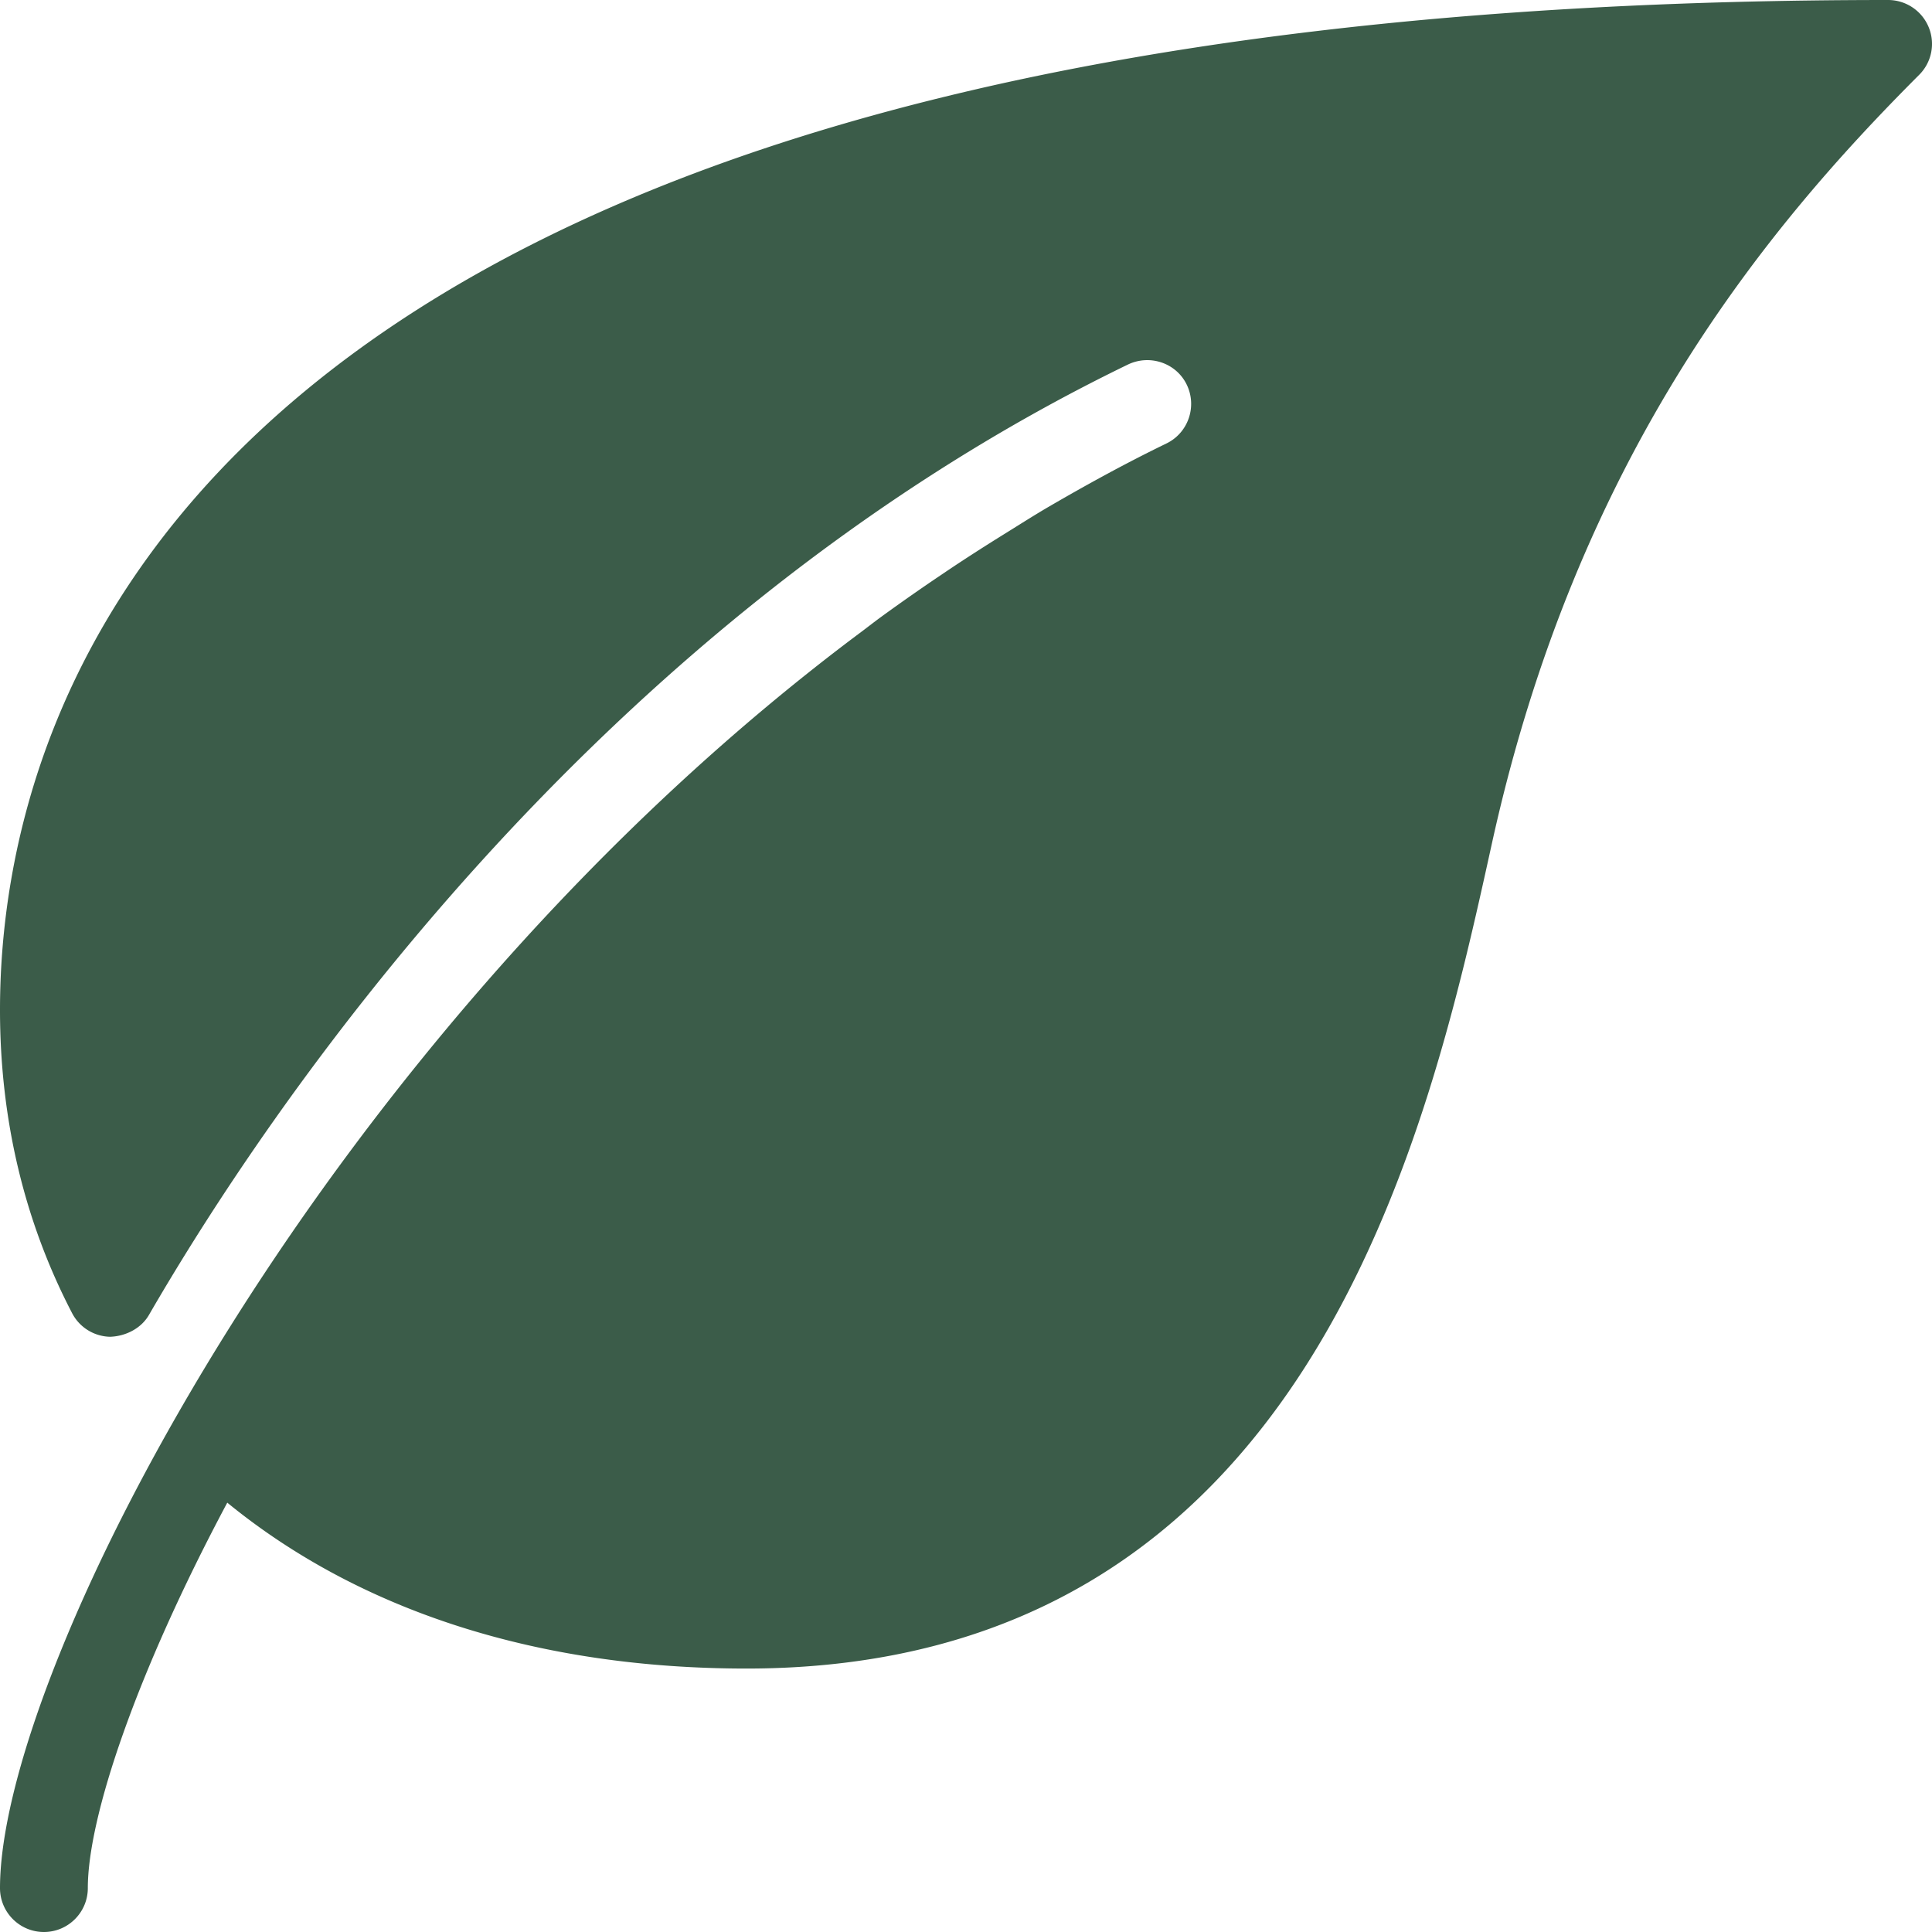
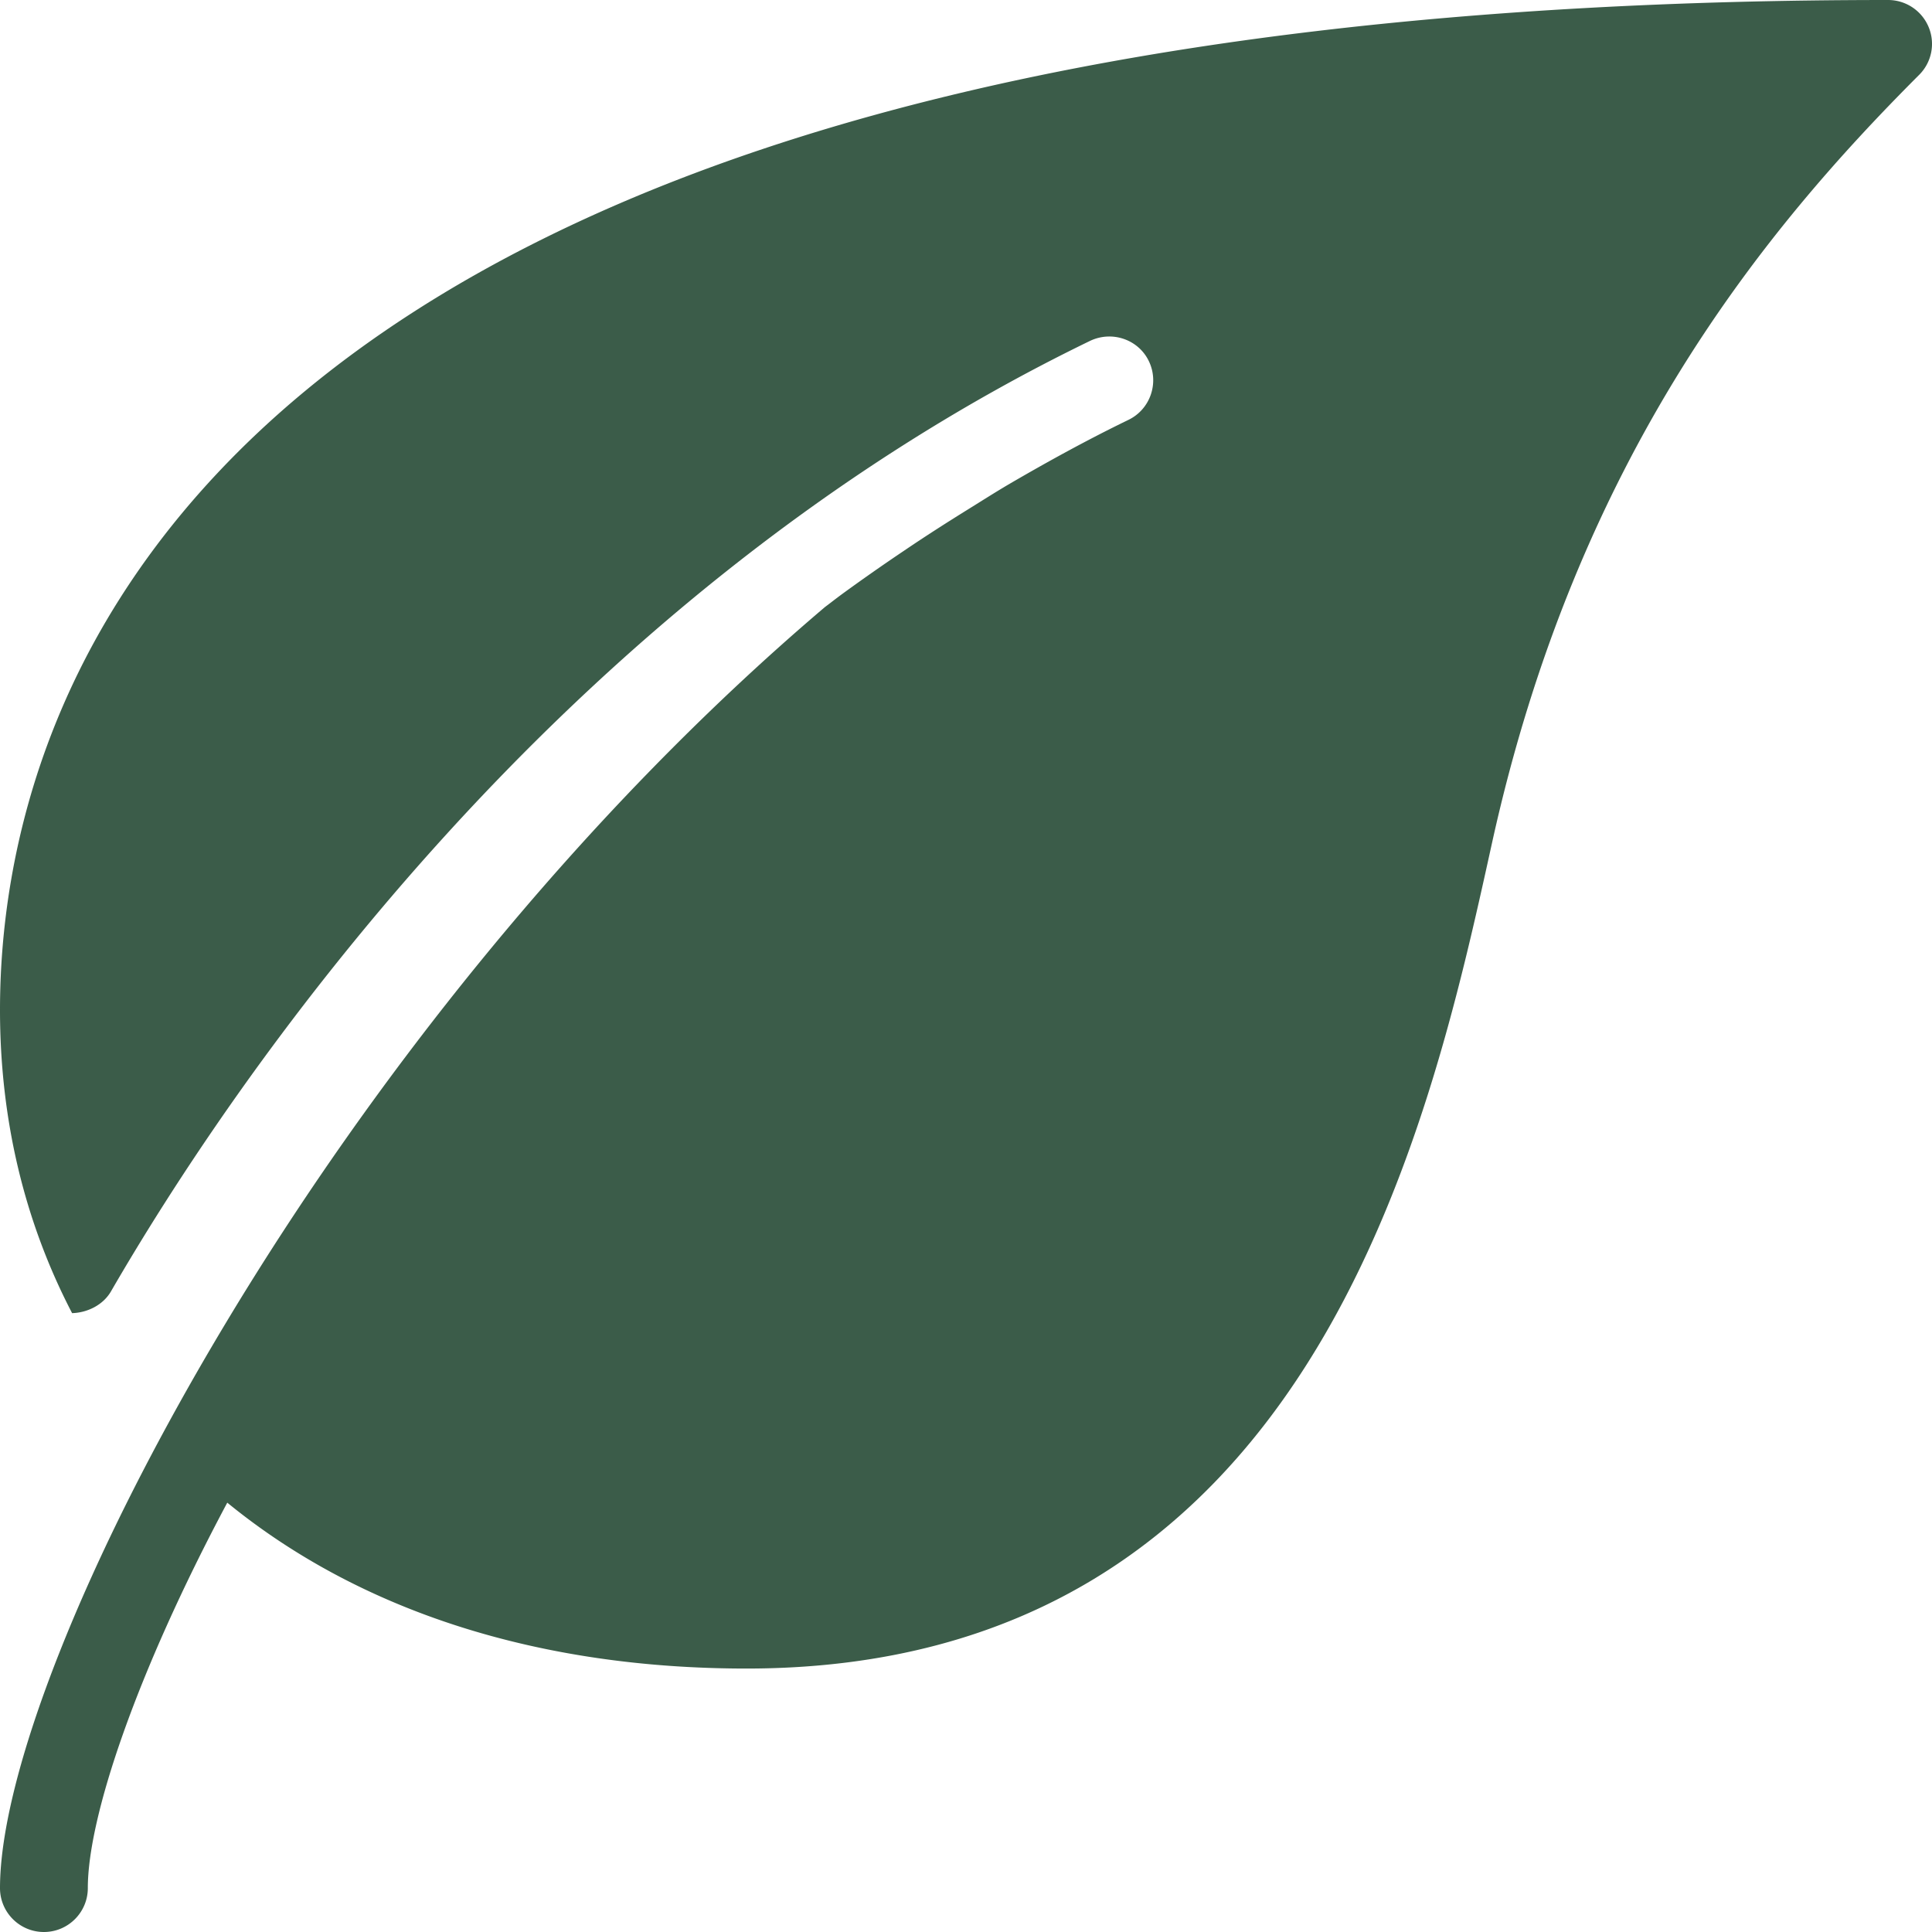
<svg xmlns="http://www.w3.org/2000/svg" version="1.1" width="512" height="512" x="0" y="0" viewBox="0 0 469.333 469.333" style="enable-background:new 0 0 512 512" xml:space="preserve">
  <g>
-     <path d="M468.523 6.592A10.667 10.667 0 0 0 458.667 0C44.694 0 0 171.563 0 245.333c0 26.539 5.888 51.328 17.515 73.664a10.65 10.65 0 0 0 9.216 5.739c3.669-.107 7.531-1.941 9.472-5.333 27.947-48.299 107.093-167.51 237.803-230.848 5.355-2.56 11.755-.363 14.293 4.907 2.56 5.312.341 11.712-4.949 14.272-9.856 4.779-19.328 9.984-28.608 15.381-3.541 2.069-6.976 4.267-10.453 6.421-5.227 3.243-10.389 6.549-15.424 9.963a485.624 485.624 0 0 0-14.827 10.368c-1.515 1.109-2.965 2.24-4.459 3.371C79.488 250.176 0 404.821 0 458.667c0 5.888 4.779 10.667 10.667 10.667s10.667-4.779 10.667-10.667c0-17.195 11.712-52.053 33.877-93.632 32.171 26.304 75.456 40.299 126.123 40.299 136.981 0 165.675-130.347 181.077-200.384 20.736-94.251 66.368-149.312 103.787-186.752a10.616 10.616 0 0 0 2.325-11.606z" fill="#3b5c49" opacity="1" data-original="#000000" />
+     <path d="M468.523 6.592A10.667 10.667 0 0 0 458.667 0C44.694 0 0 171.563 0 245.333c0 26.539 5.888 51.328 17.515 73.664c3.669-.107 7.531-1.941 9.472-5.333 27.947-48.299 107.093-167.51 237.803-230.848 5.355-2.56 11.755-.363 14.293 4.907 2.56 5.312.341 11.712-4.949 14.272-9.856 4.779-19.328 9.984-28.608 15.381-3.541 2.069-6.976 4.267-10.453 6.421-5.227 3.243-10.389 6.549-15.424 9.963a485.624 485.624 0 0 0-14.827 10.368c-1.515 1.109-2.965 2.24-4.459 3.371C79.488 250.176 0 404.821 0 458.667c0 5.888 4.779 10.667 10.667 10.667s10.667-4.779 10.667-10.667c0-17.195 11.712-52.053 33.877-93.632 32.171 26.304 75.456 40.299 126.123 40.299 136.981 0 165.675-130.347 181.077-200.384 20.736-94.251 66.368-149.312 103.787-186.752a10.616 10.616 0 0 0 2.325-11.606z" fill="#3b5c49" opacity="1" data-original="#000000" />
  </g>
</svg>